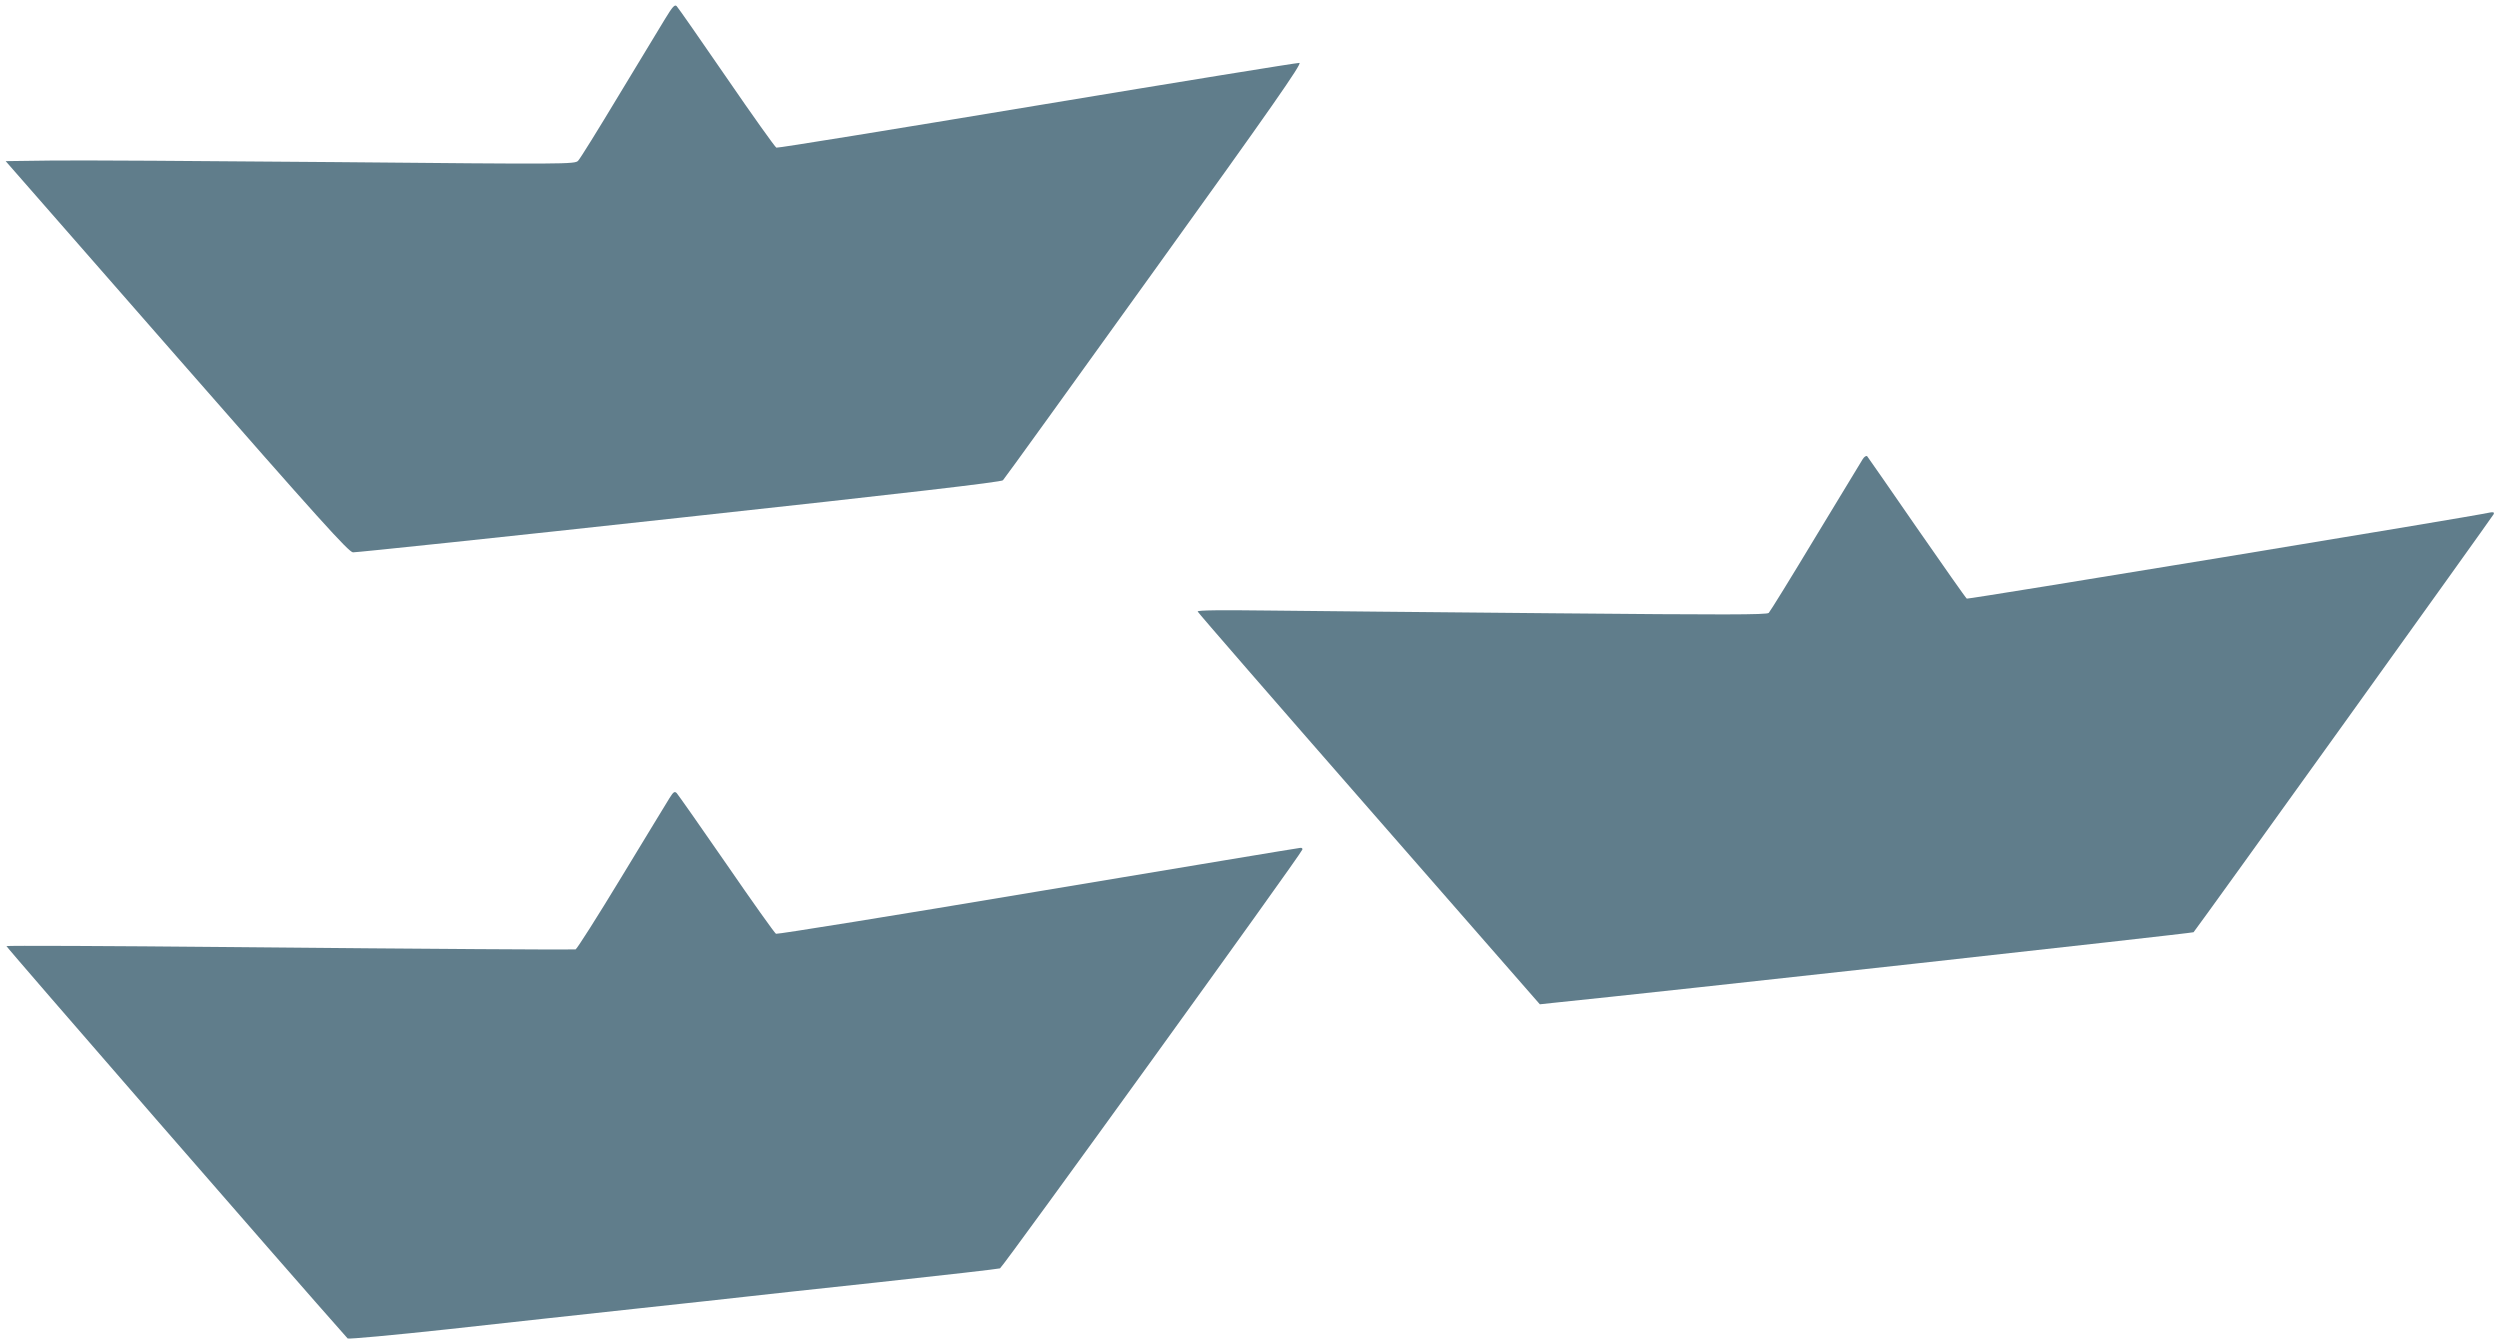
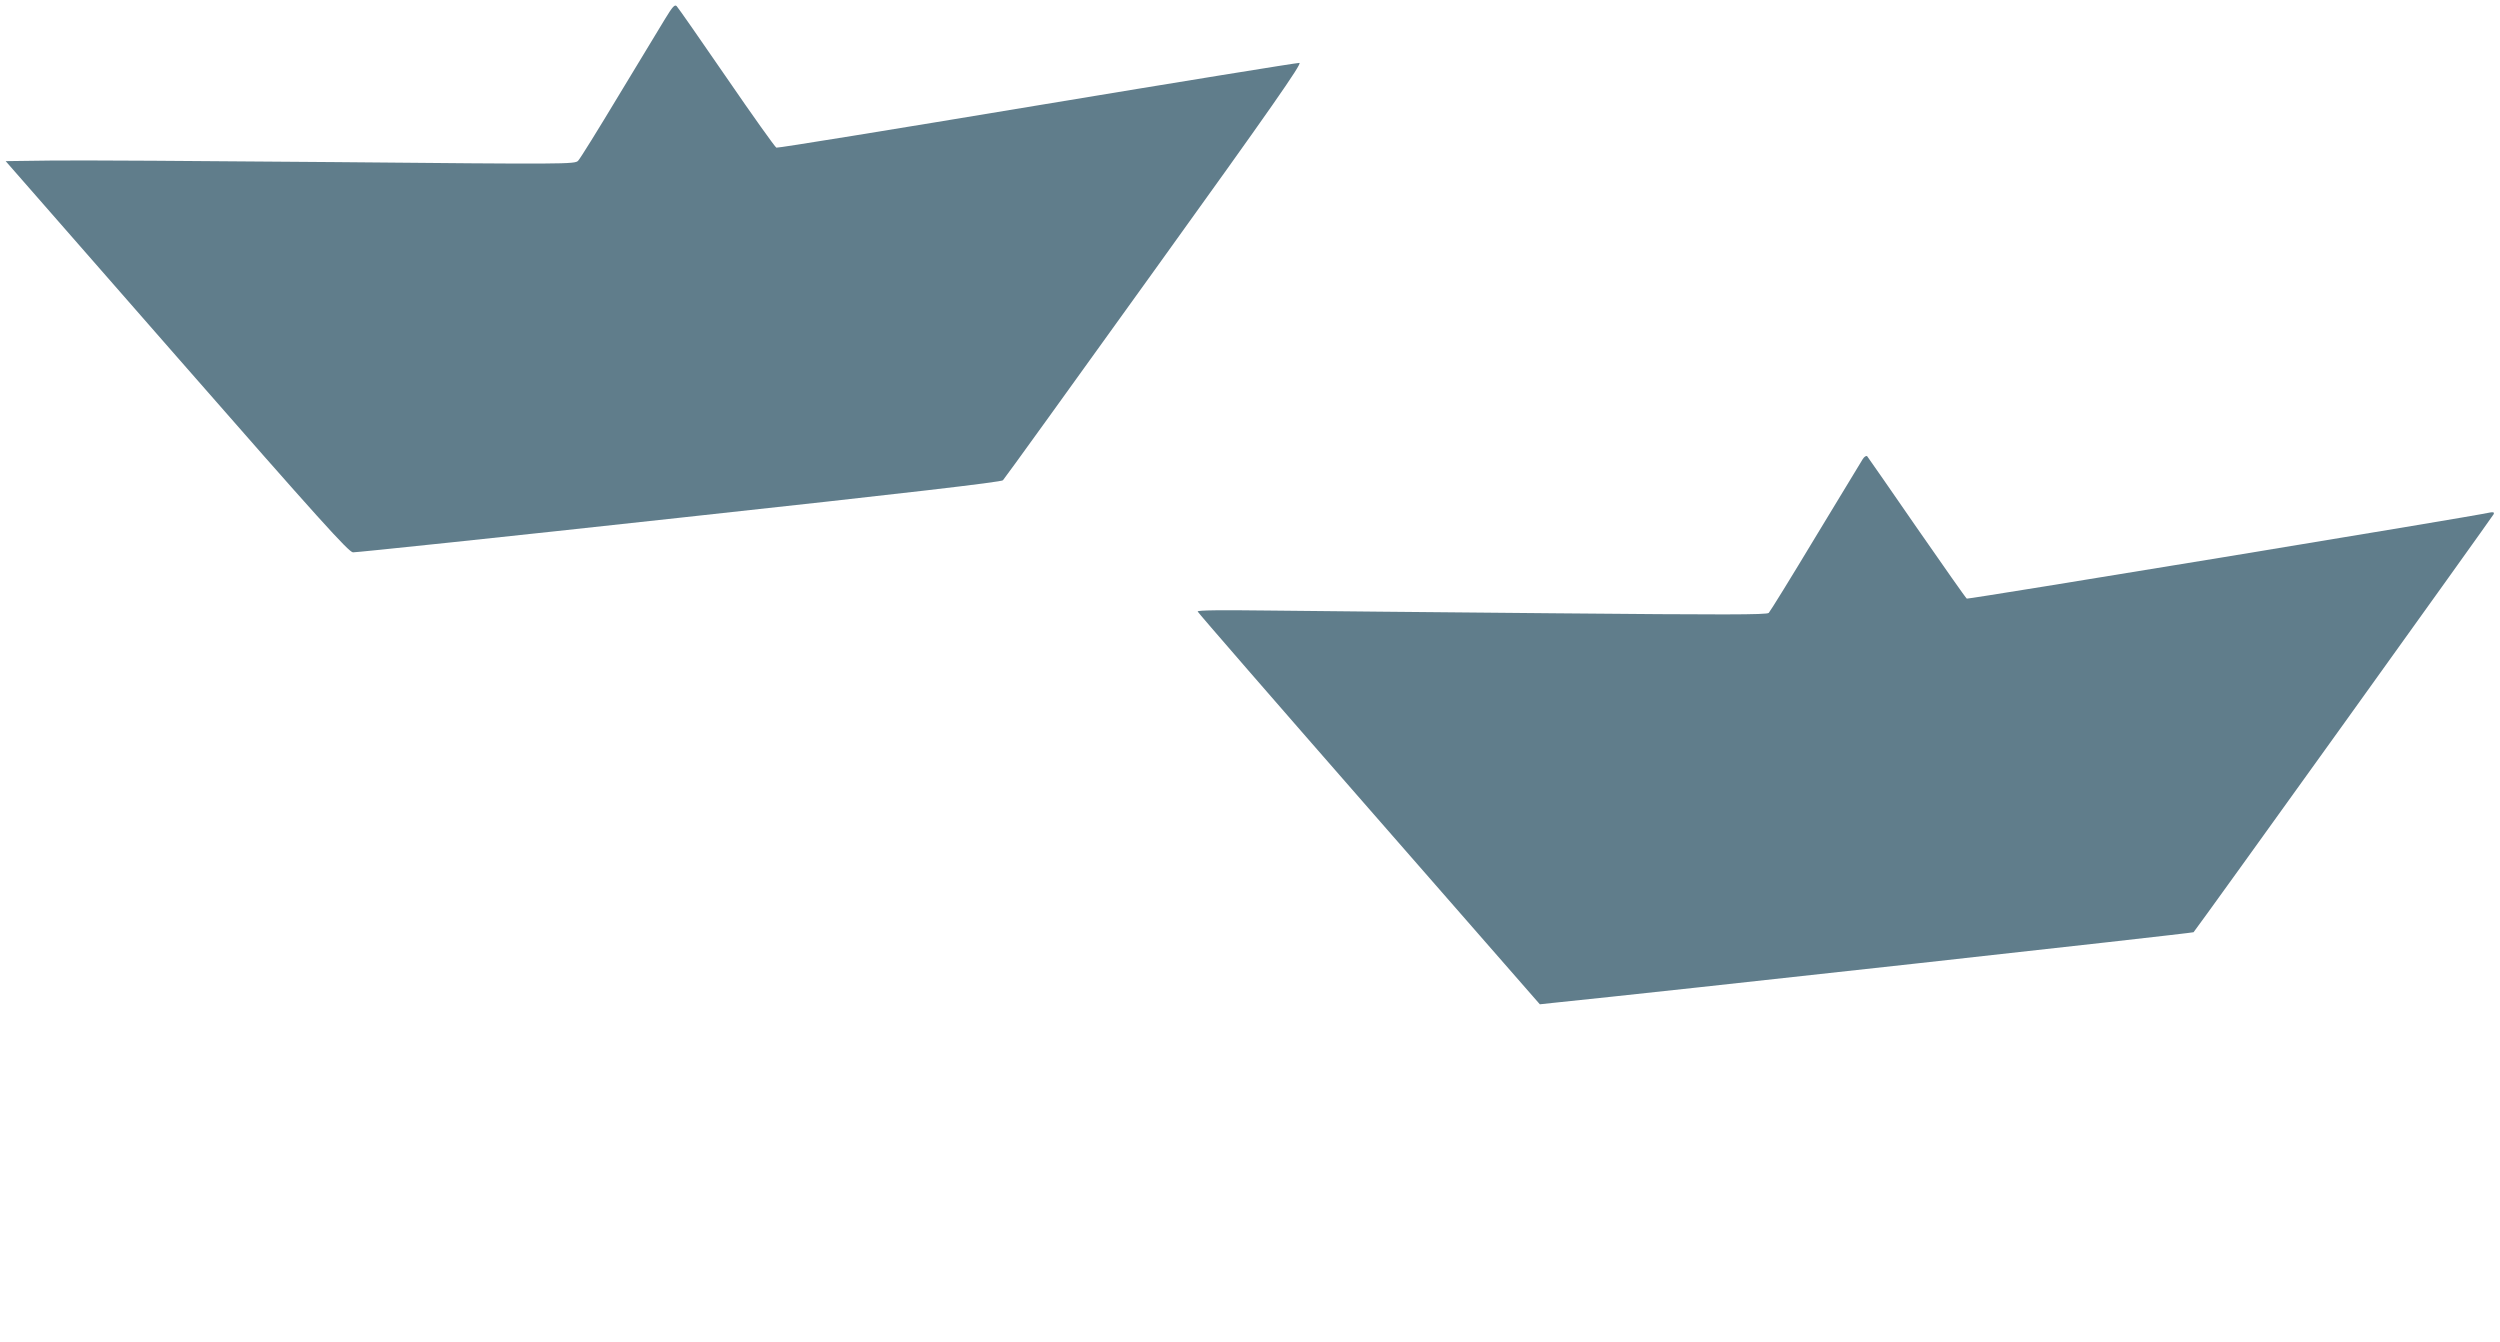
<svg xmlns="http://www.w3.org/2000/svg" version="1.0" width="1280pt" height="687pt" viewBox="0 0 1280 687" preserveAspectRatio="xMidYMid meet">
  <g transform="translate(0,687) scale(0.1,-0.1)" fill="#607d8b" stroke="none">
    <path d="M3405 6773 c-26 -43 -133 -220 -238 -393 -104 -173 -197 -323 -207 -333 -16 -18 -62 -18 -1241 -7 -673 6 -1329 10 -1457 8 l-233 -3 875 -1000 c734 -839 880 -1000 903 -1003 15 -1 768 78 1672 177 1170 127 1647 183 1656 192 8 8 356 491 775 1074 603 838 758 1061 743 1063 -10 1 -614 -97 -1343 -218 -728 -121 -1329 -219 -1335 -216 -6 2 -121 163 -254 357 -134 195 -249 360 -256 367 -10 11 -21 -1 -60 -65z" />
    <path d="M9537 4519 c-8 -13 -117 -193 -242 -399 -124 -206 -232 -381 -239 -388 -9 -10 -229 -10 -1101 -2 -600 5 -1256 12 -1458 14 -248 3 -367 2 -365 -5 2 -6 397 -461 878 -1011 l874 -1000 65 7 c561 57 3277 357 3282 362 16 17 1532 2129 1537 2141 3 9 -2 11 -19 8 -84 -20 -2672 -445 -2679 -441 -5 3 -120 167 -256 363 -135 196 -250 361 -254 366 -5 4 -15 -2 -23 -15z" />
-     <path d="M3428 2784 c-13 -22 -125 -204 -247 -406 -123 -203 -228 -368 -234 -369 -30 -2 -723 2 -1765 12 -629 6 -1146 8 -1149 5 -3 -3 1463 -1690 1747 -2009 4 -4 234 17 511 47 277 31 713 78 969 106 256 27 503 55 550 60 47 6 357 39 690 75 333 36 612 68 620 71 13 4 1540 2118 1548 2144 2 5 -2 10 -10 9 -7 0 -611 -101 -1343 -223 -731 -123 -1335 -220 -1342 -217 -7 4 -121 164 -253 356 -133 193 -248 356 -255 364 -11 11 -17 7 -37 -25z" />
  </g>
</svg>